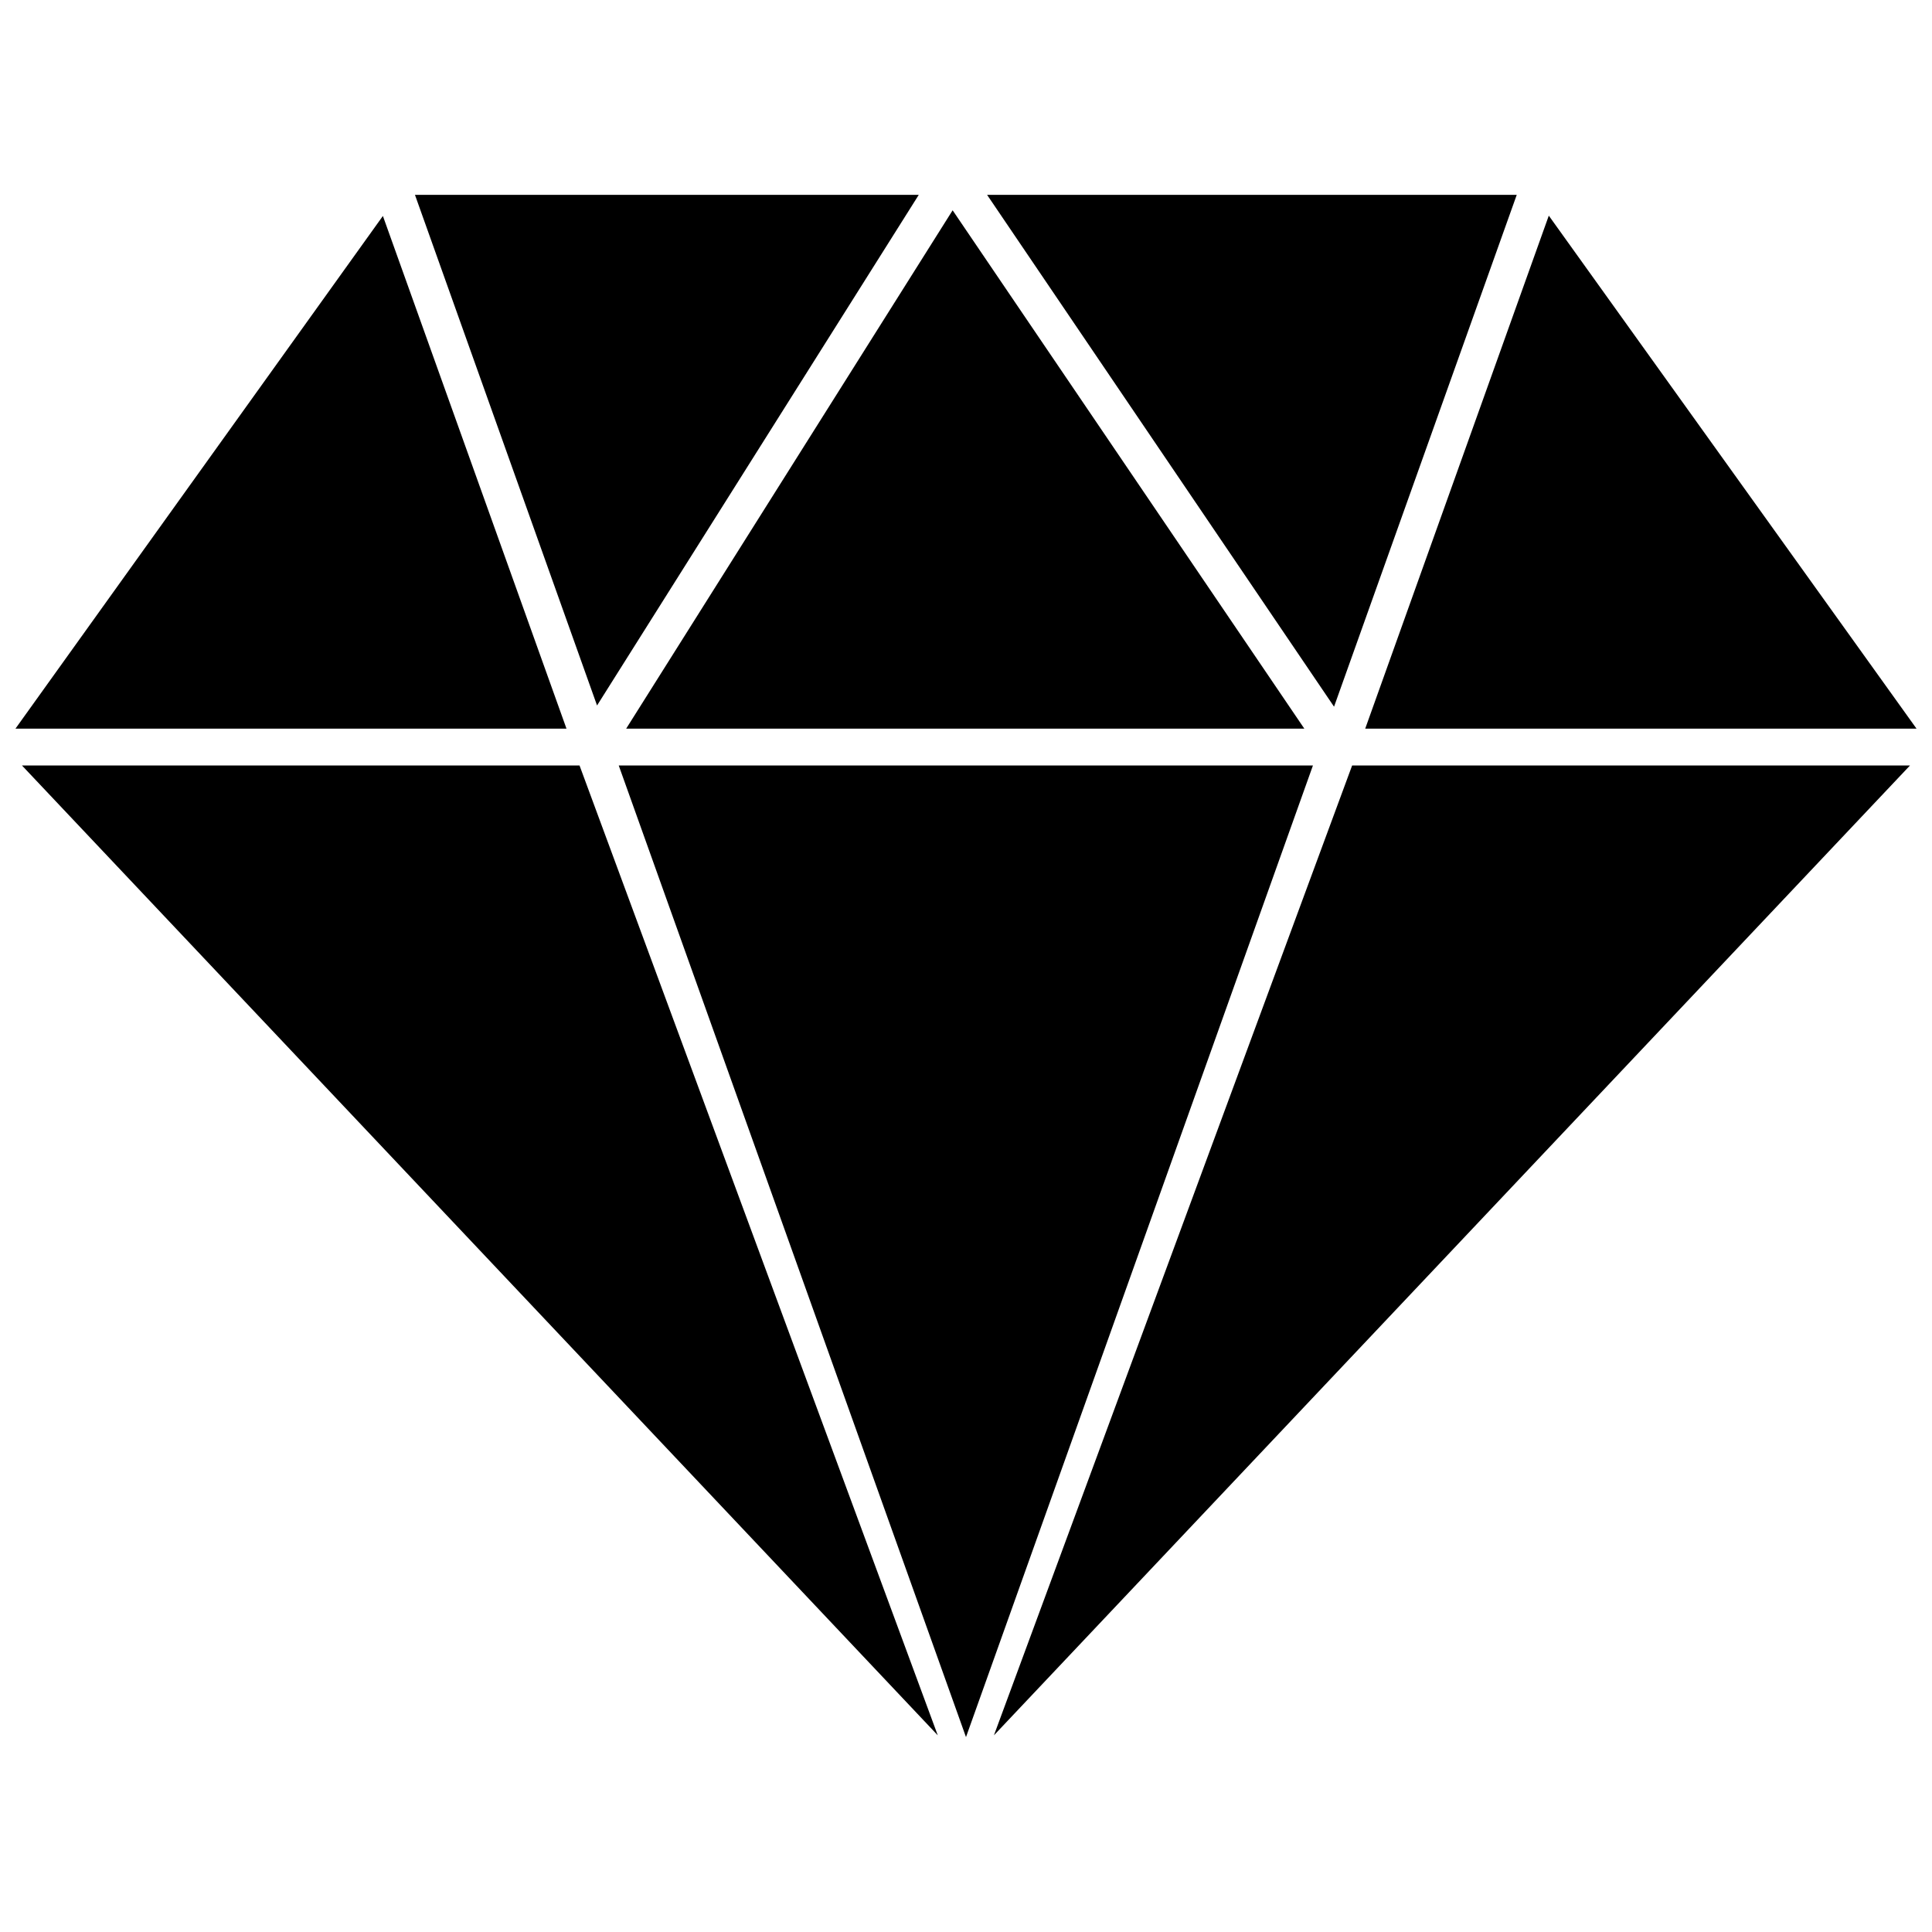
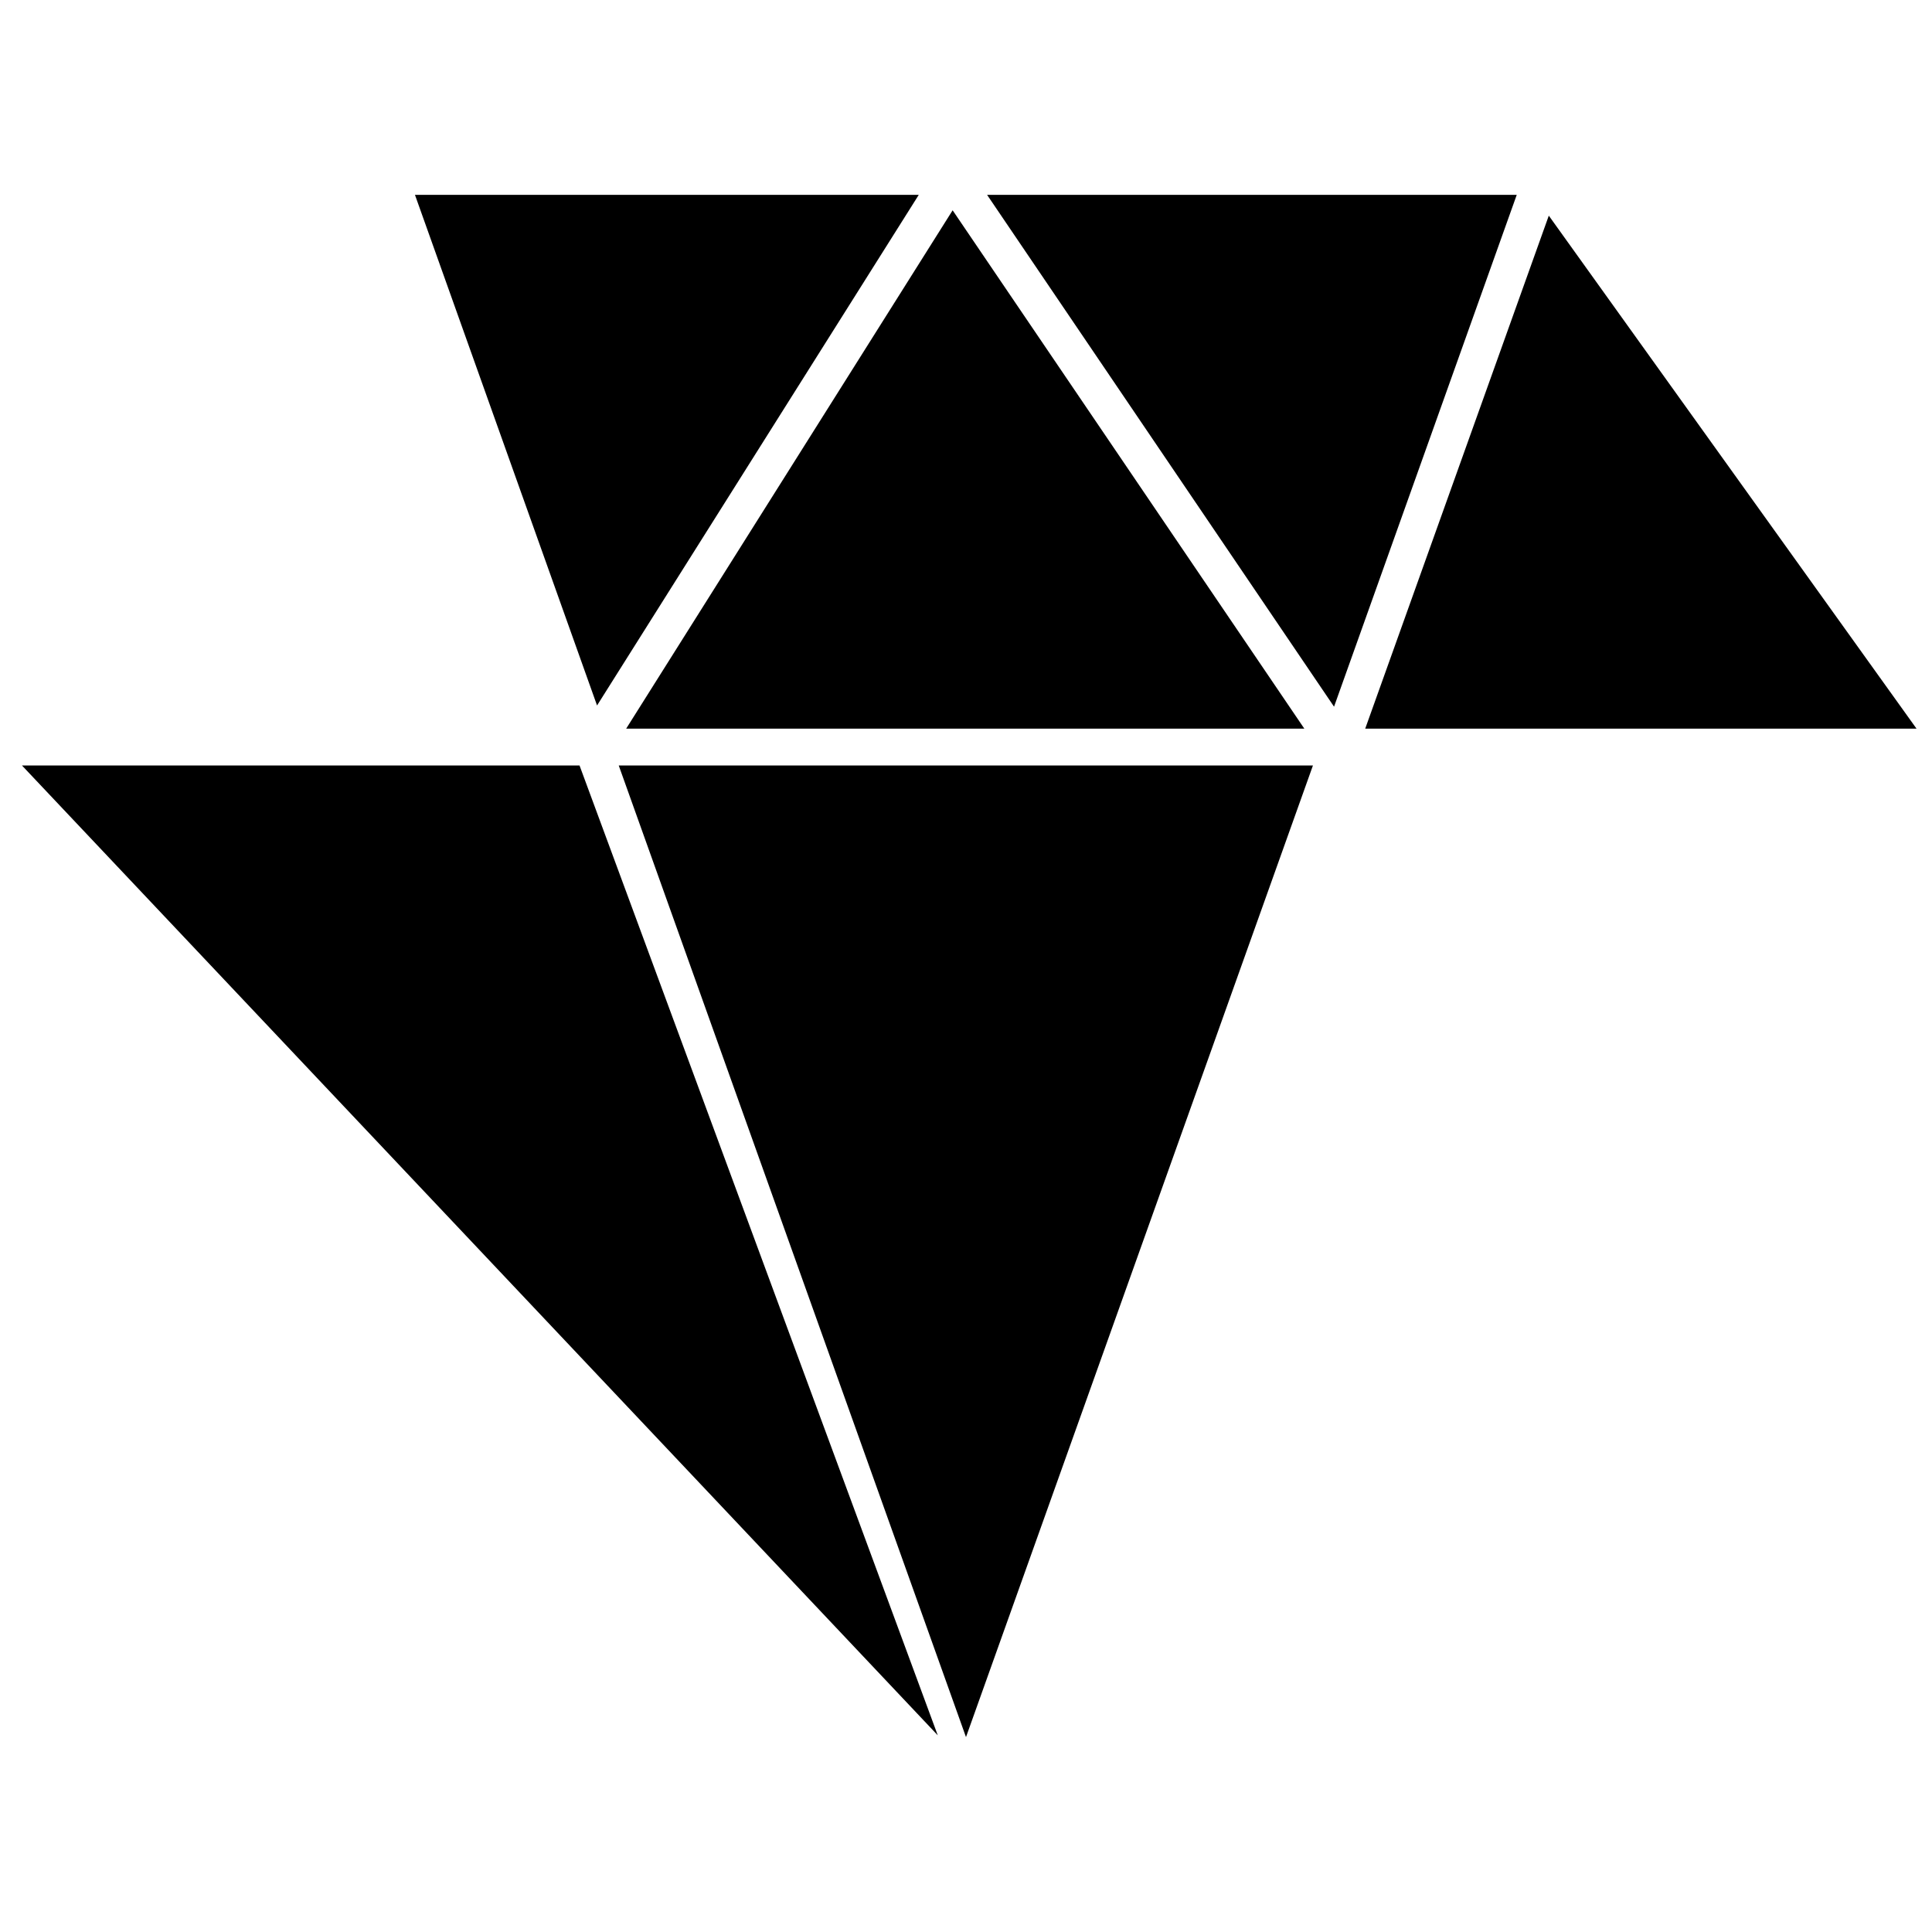
<svg xmlns="http://www.w3.org/2000/svg" width="800px" height="800px" version="1.1" viewBox="144 144 512 512">
  <defs>
    <clipPath id="b">
      <path d="m505 201h146.9v137h-146.9z" />
    </clipPath>
    <clipPath id="a">
-       <path d="m148.09 201h146.91v137h-146.91z" />
+       <path d="m148.09 201h146.91h-146.91z" />
    </clipPath>
  </defs>
  <g clip-path="url(#b)">
    <path d="m651.9 337.1-97.453-135.95-48.652 135.95z" />
  </g>
  <path d="m545.95 195.64h-140.36l91.945 135.64z" />
  <path d="m387.48 195.64h-133.51l48.254 135.32z" />
  <path d="m489.66 337.1-93.203-137.37-86.516 137.37z" />
  <g clip-path="url(#a)">
-     <path d="m245.47 201.23-97.375 135.87h146.03z" />
-   </g>
+     </g>
  <path d="m149.82 346.86 242.7 257.02-94.938-257.02z" />
  <path d="m307.97 346.86 92.027 257.49 91.945-257.49z" />
-   <path d="m407.4 603.88 242.77-257.02h-147.84z" />
</svg>